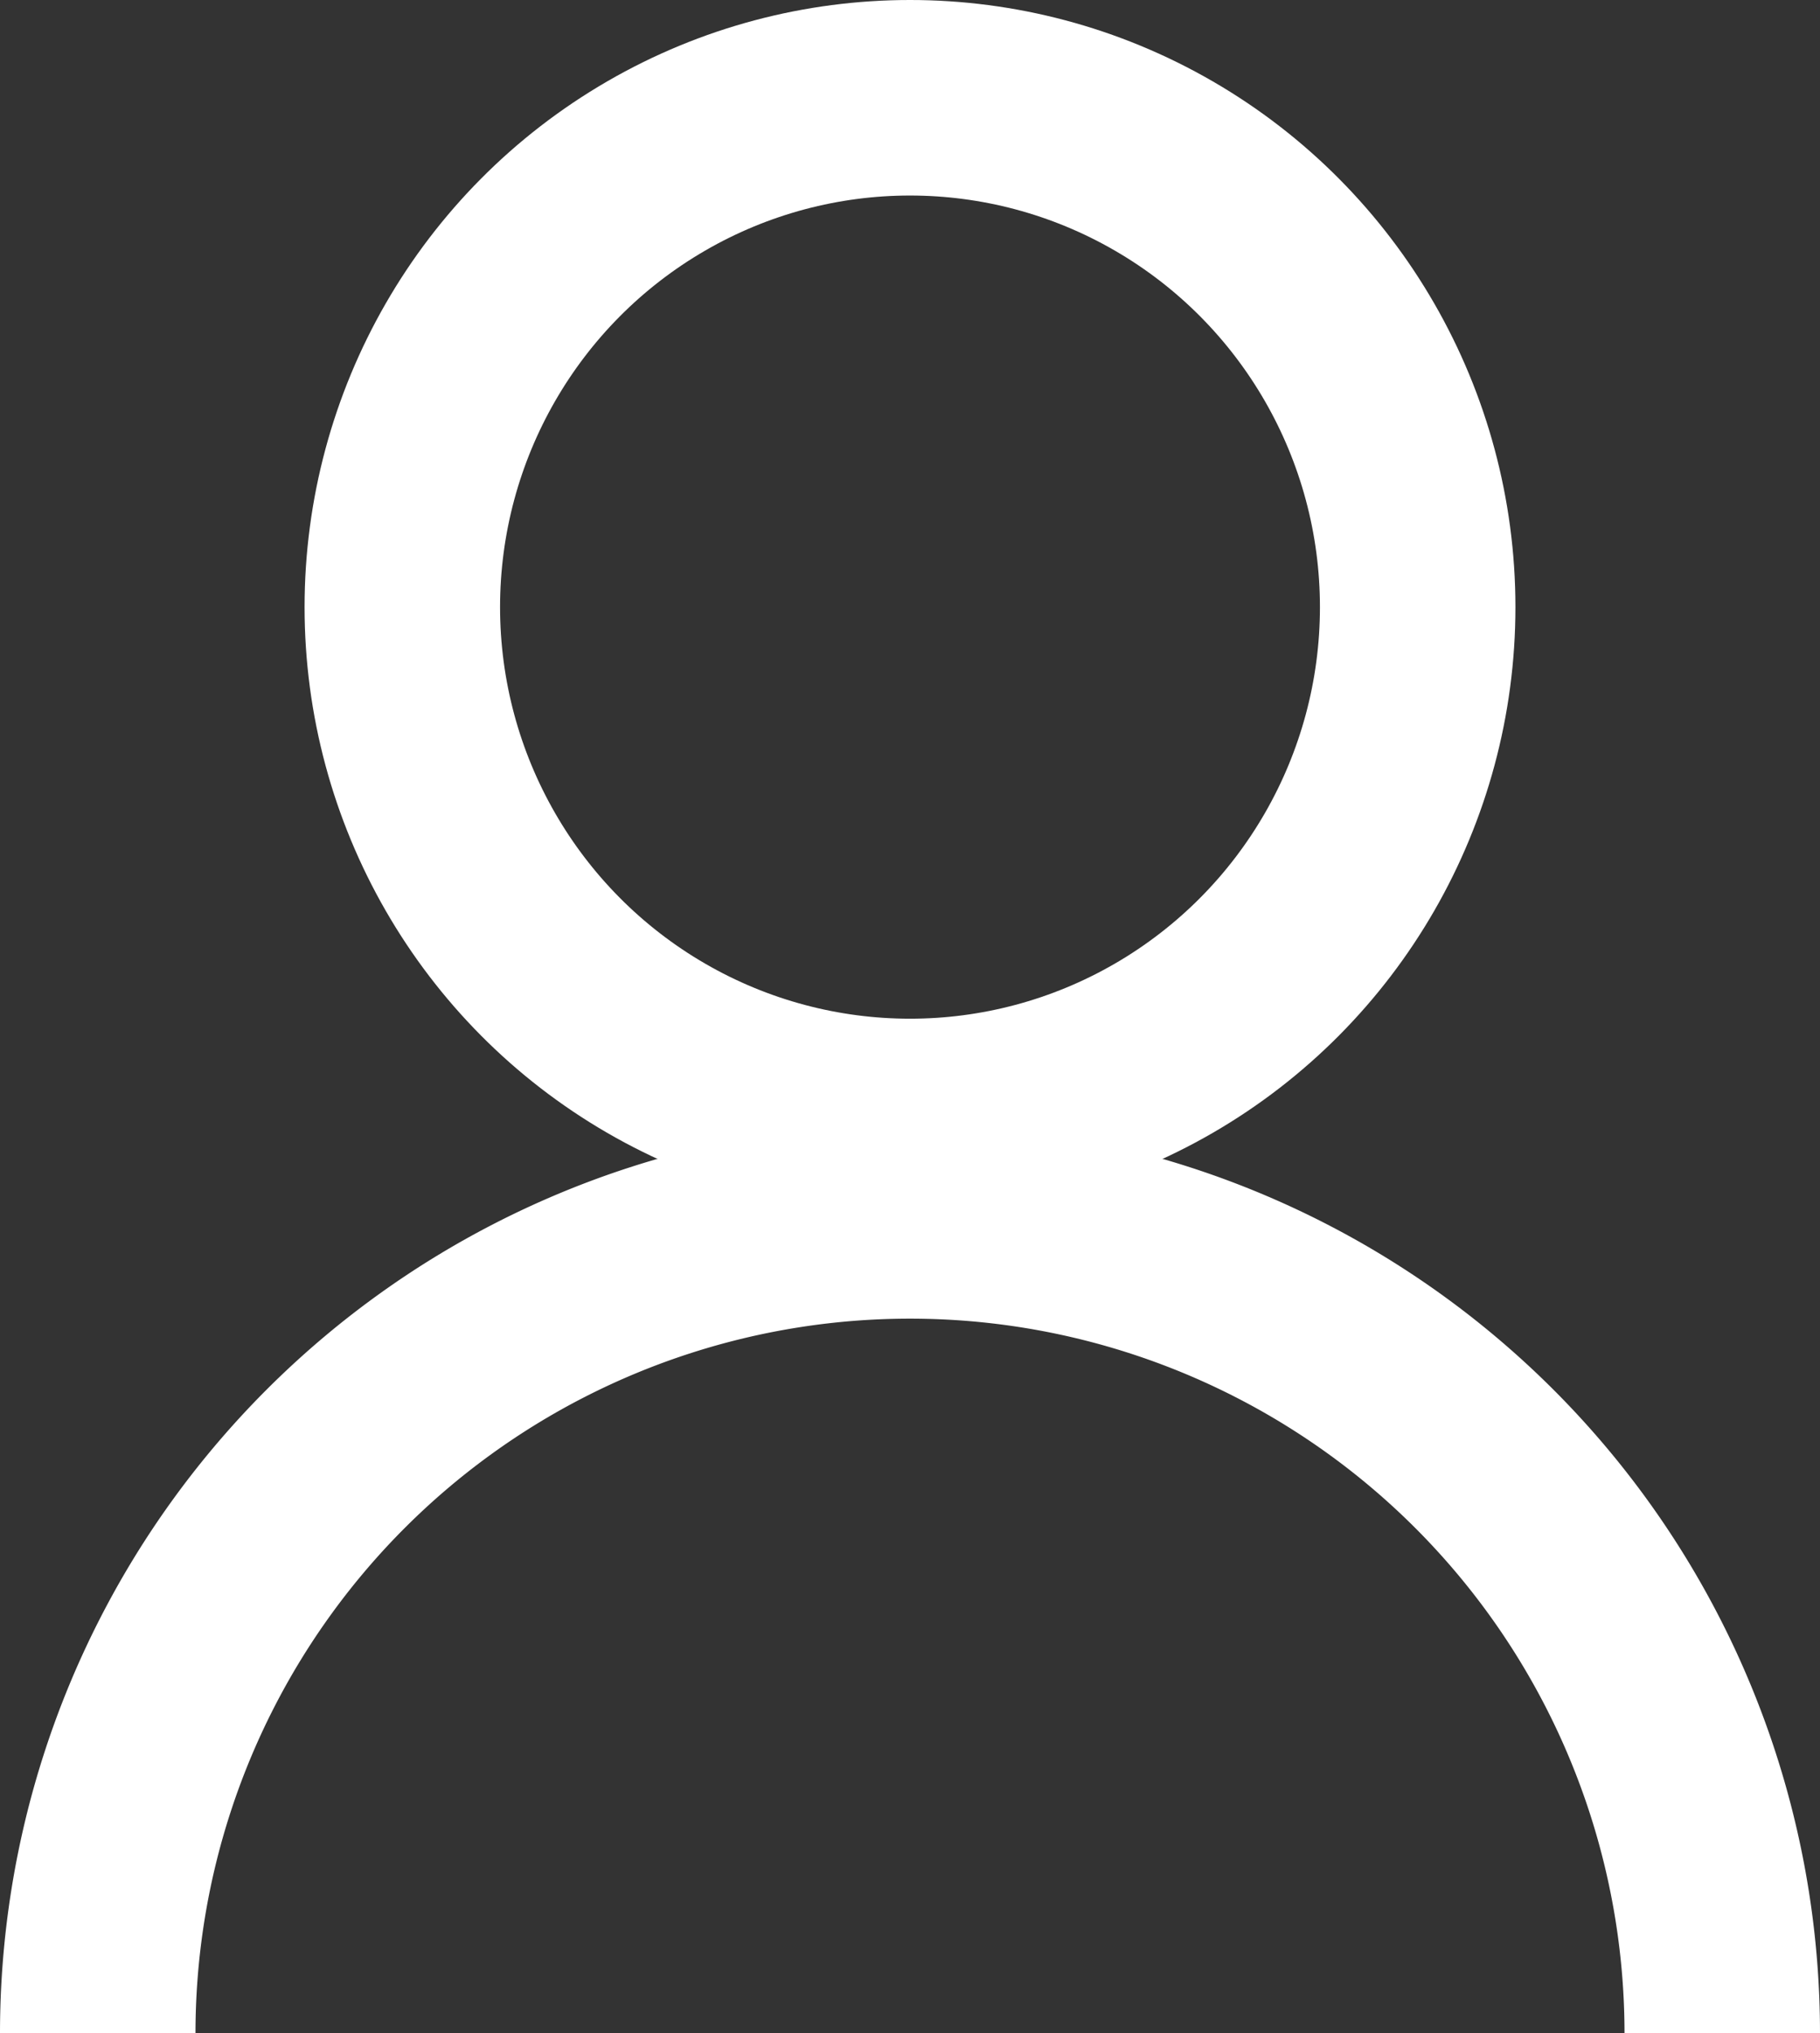
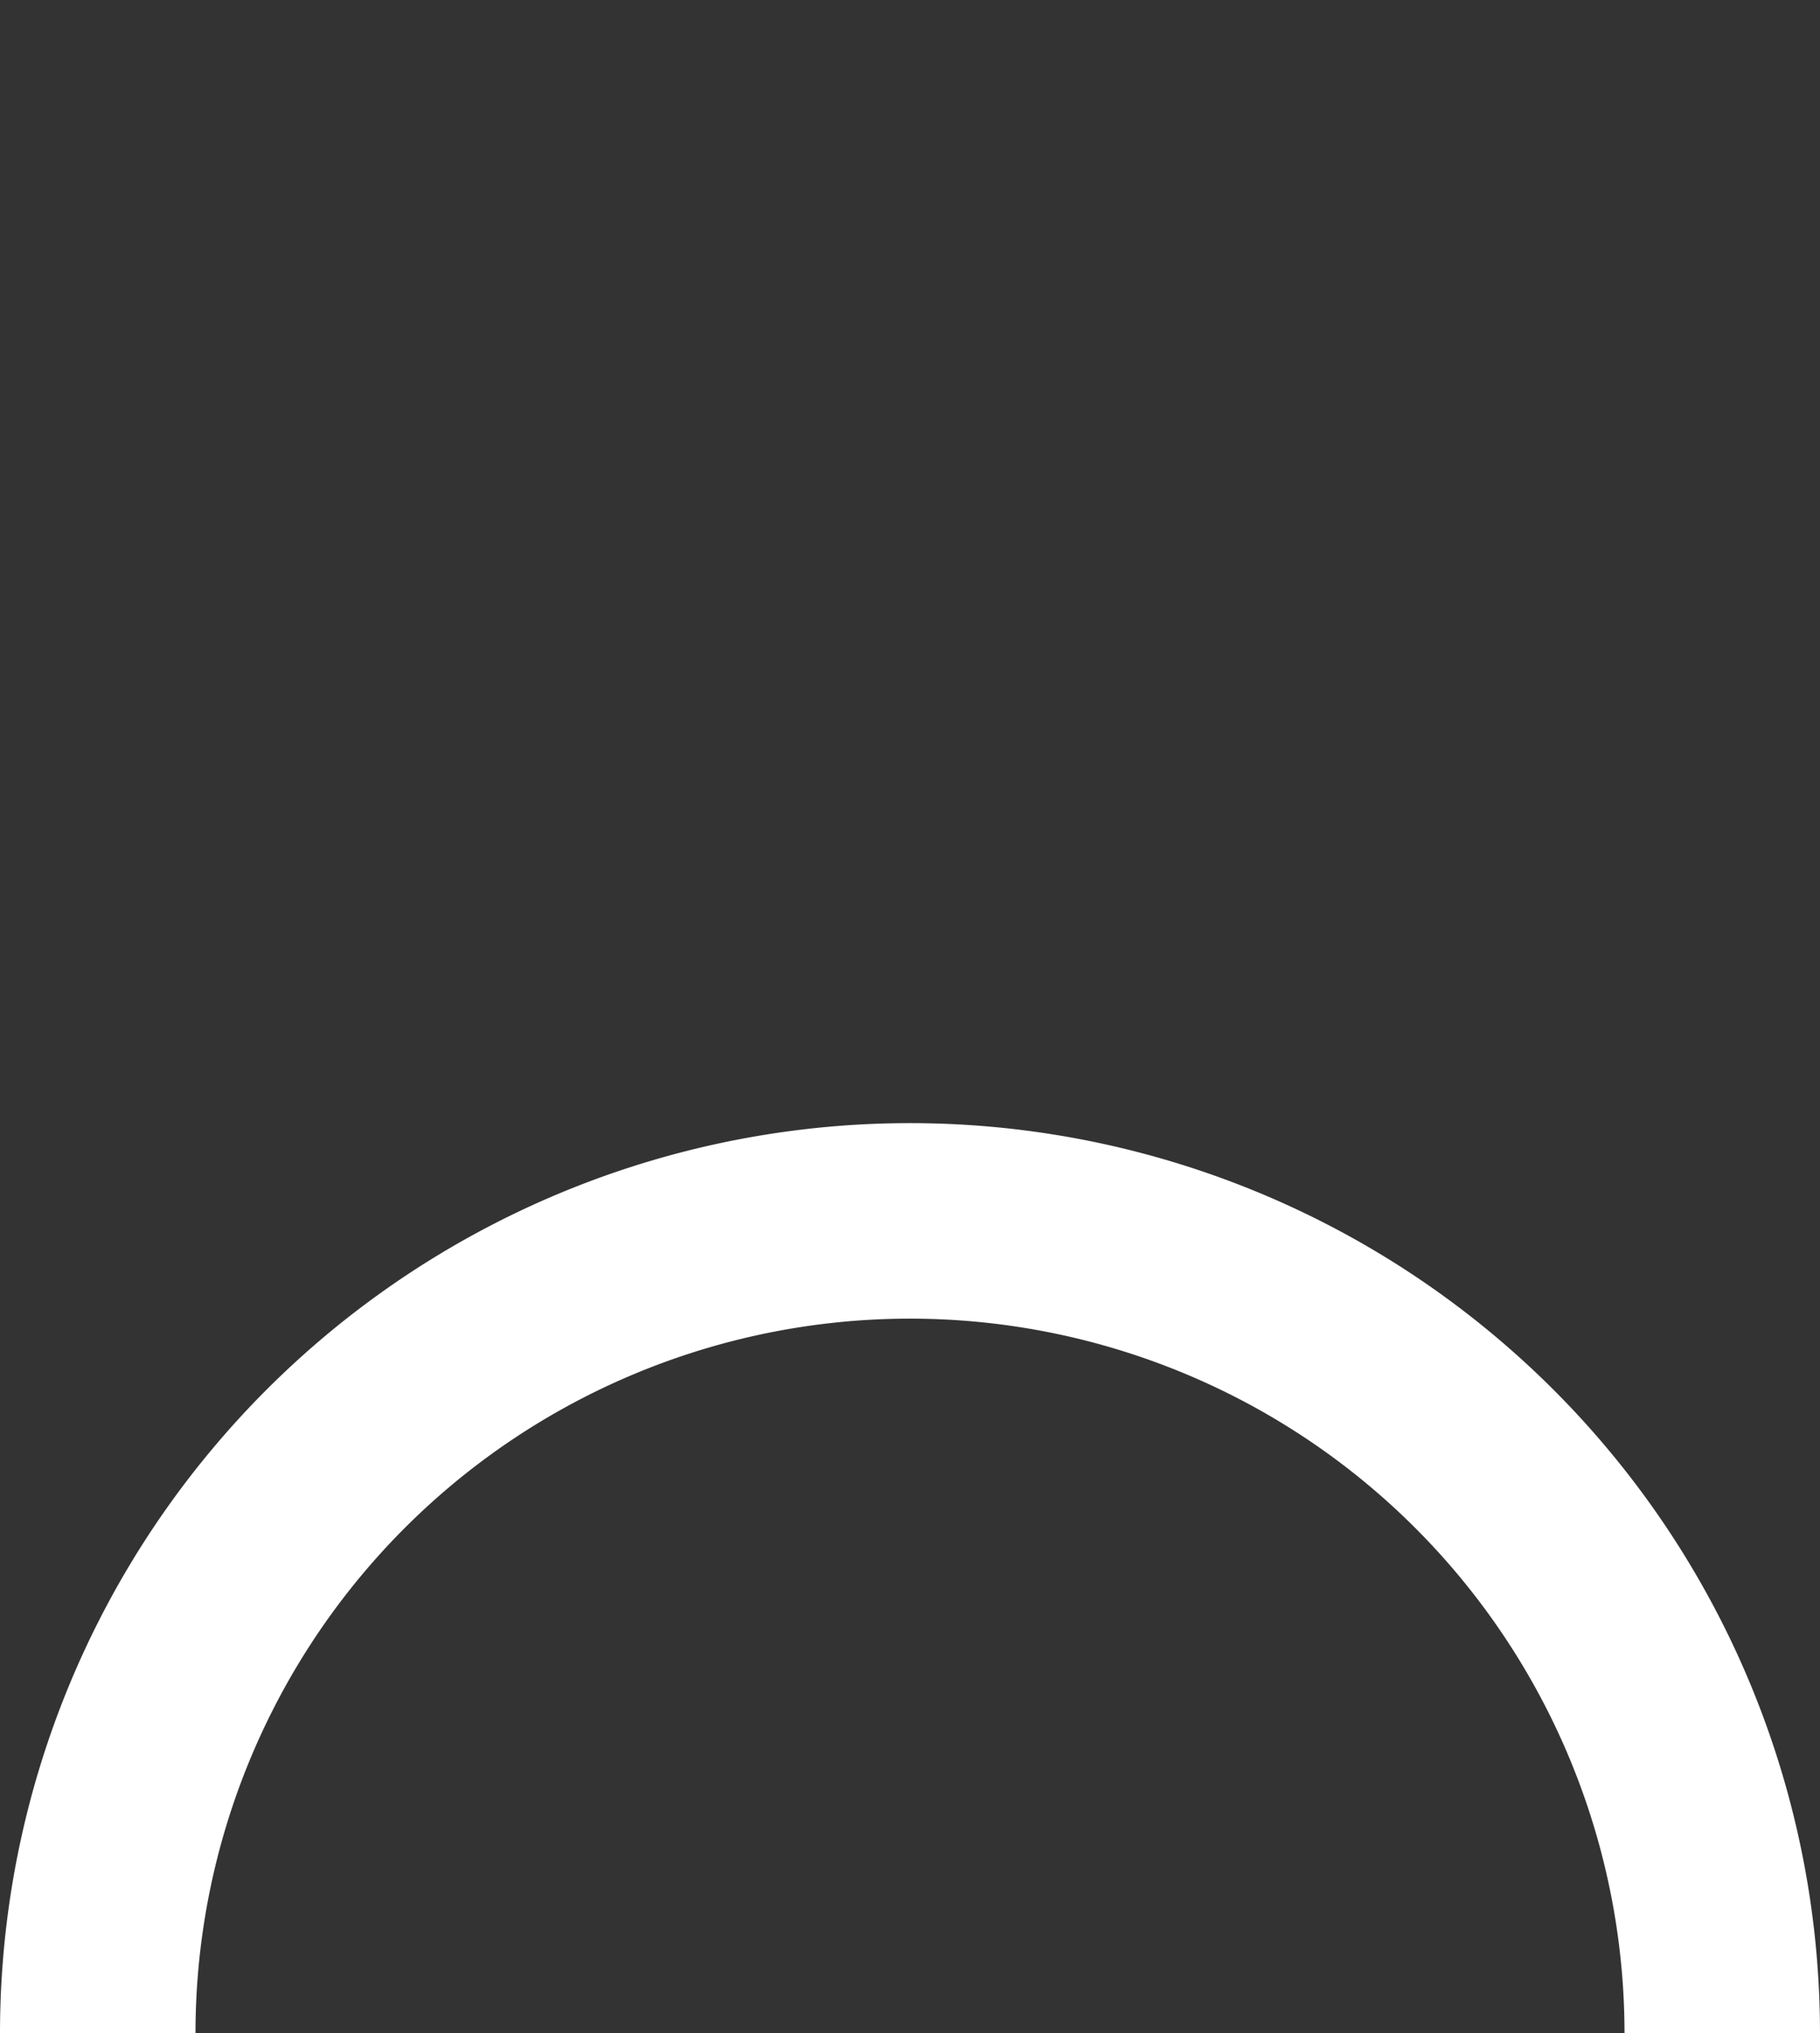
<svg xmlns="http://www.w3.org/2000/svg" viewBox="-538 -938 18.62 20.798">
  <rect x="-538" y="-938" width="18.62" height="20.798" fill="#333333" stroke="none" />
  <defs>
    <style>
      .cls-1 {
        fill: none;
        stroke: #fff;
        stroke-miterlimit: 10;
        stroke-width: 2px;
      }
    </style>
  </defs>
  <g id="Symbol_1_2" data-name="Symbol 1 – 2" transform="translate(-1366.901 -1149.5)">
-     <ellipse id="Ellipse_7" data-name="Ellipse 7" class="cls-1" cx="5.194" cy="5.21" rx="5.194" ry="5.21" transform="translate(833.017 212.5)" />
    <path id="Path_3" data-name="Path 3" class="cls-1" d="M17.62,20.336a8.31,8.31,0,1,0-16.62,0" transform="translate(828.901 211.962)" />
  </g>
</svg>